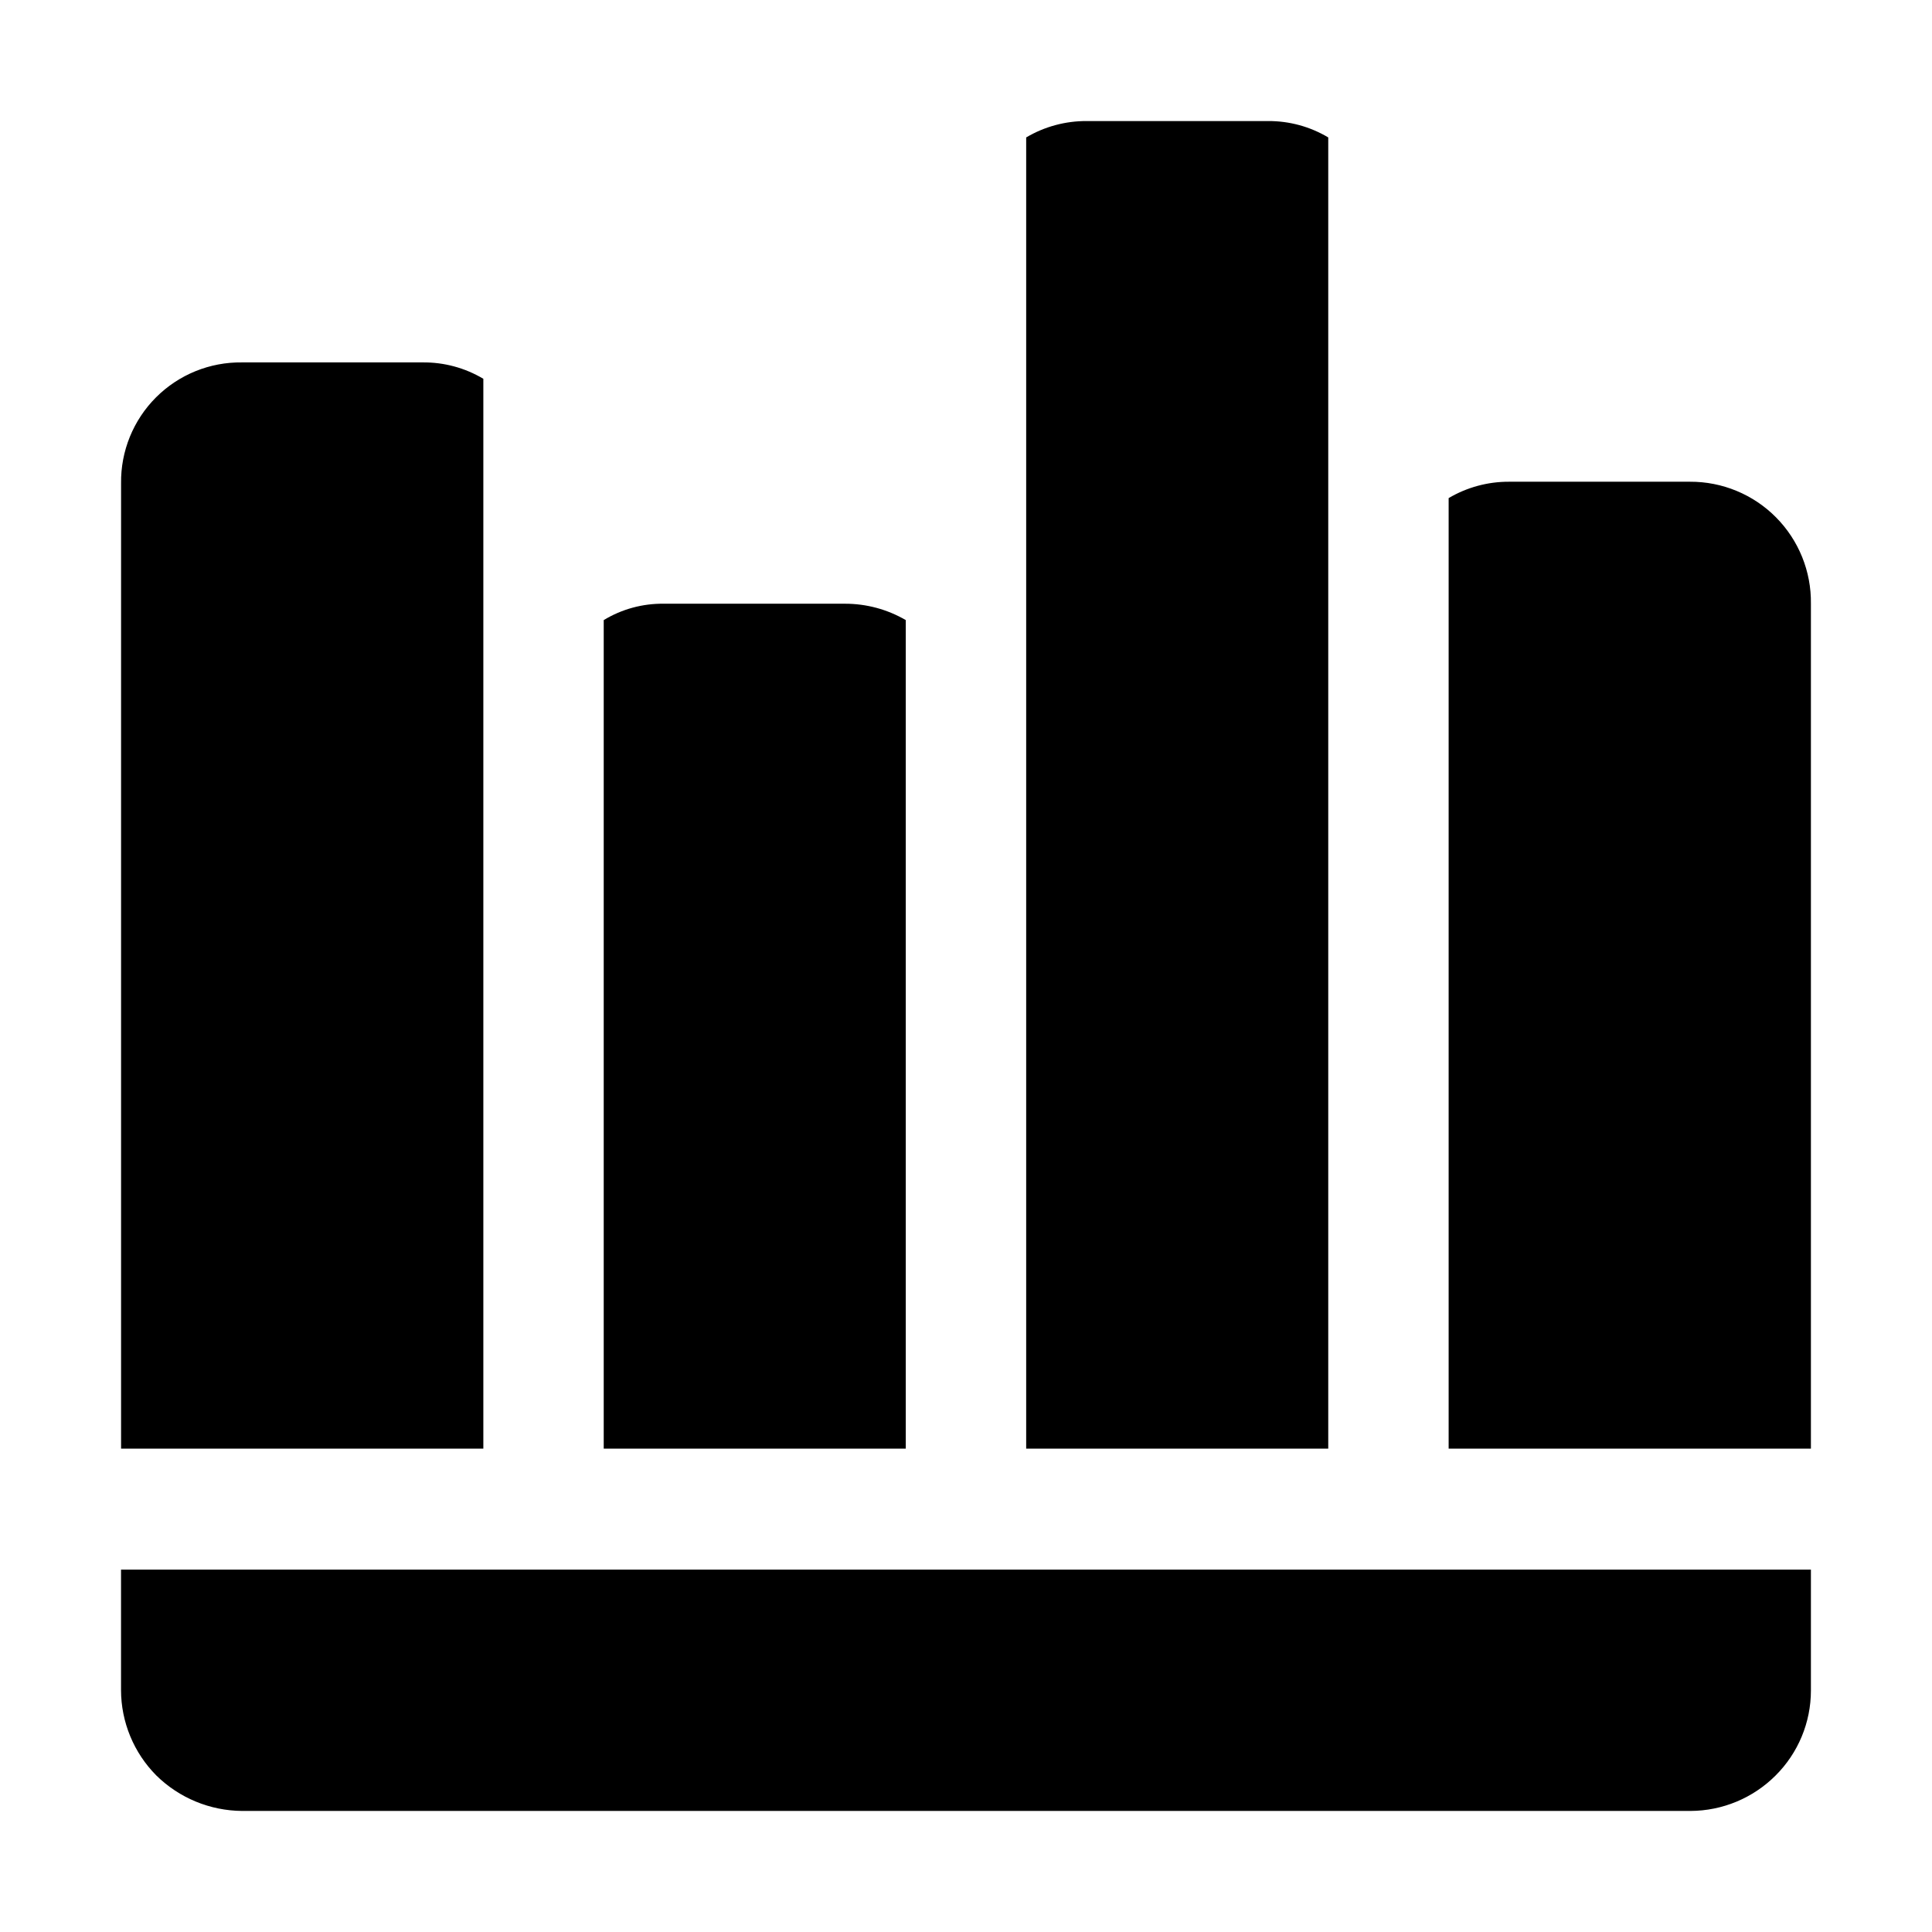
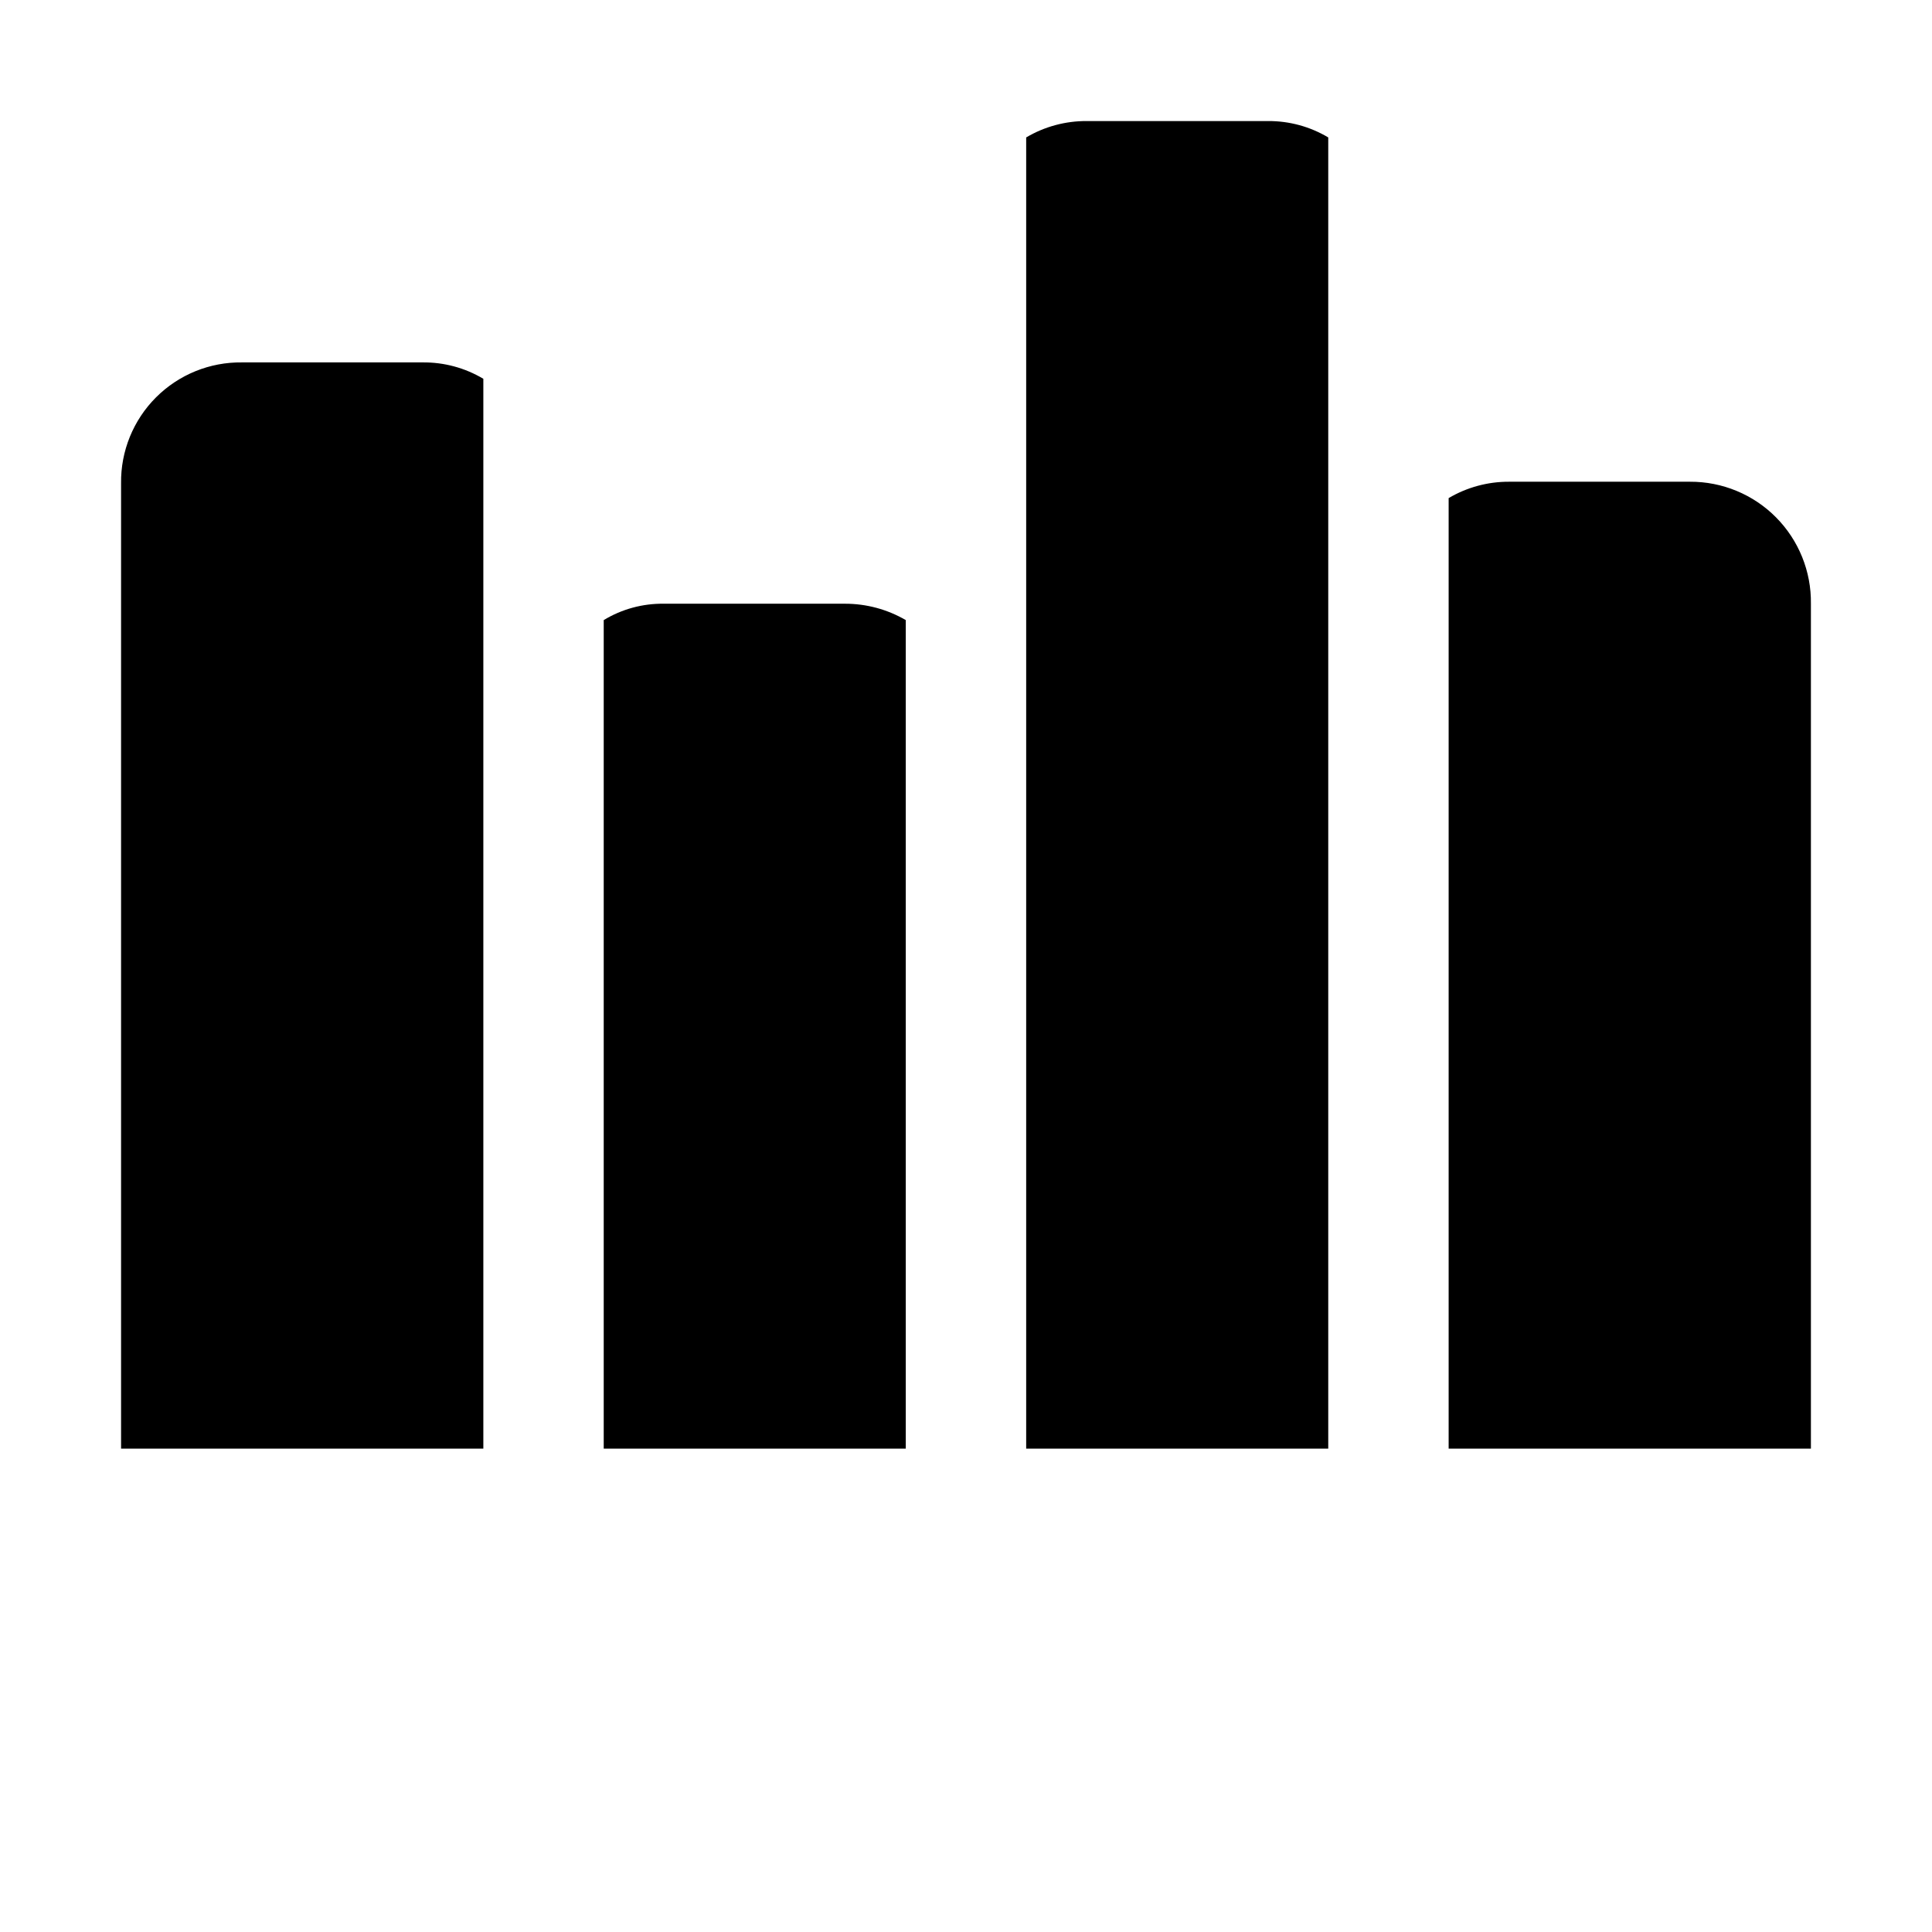
<svg xmlns="http://www.w3.org/2000/svg" fill="#000000" width="800px" height="800px" version="1.1" viewBox="144 144 512 512">
  <g fill-rule="evenodd">
    <path d="m623.91 304v223.91h-96.004v-251.91c4.832-2.852 10.344-4.352 15.953-4.336h48.004c8.559-0.039 16.773 3.363 22.801 9.441 6.027 6.082 9.359 14.324 9.246 22.887z" />
    <path d="m496 180.42v347.49h-80.051v-347.49c4.871-2.879 10.434-4.379 16.094-4.34h48c5.617-0.035 11.133 1.465 15.957 4.34z" />
    <path d="m384.04 308.33v219.58h-80.047v-219.58c4.805-2.914 10.332-4.418 15.953-4.336h48c5.656-0.008 11.211 1.492 16.094 4.336z" />
    <path d="m272.09 244.38v283.53h-96.004v-255.82c-0.113-8.531 3.227-16.75 9.262-22.785 6.035-6.035 14.254-9.375 22.789-9.262h47.859c5.664-0.062 11.23 1.441 16.094 4.34z" />
-     <path d="m623.91 559.96v32.051c0 8.457-3.375 16.566-9.375 22.531-5.981 5.973-14.078 9.344-22.531 9.375h-383.88c-8.488-0.07-16.617-3.43-22.672-9.375-5.996-6.023-9.367-14.176-9.379-22.672v-31.91z" />
  </g>
</svg>